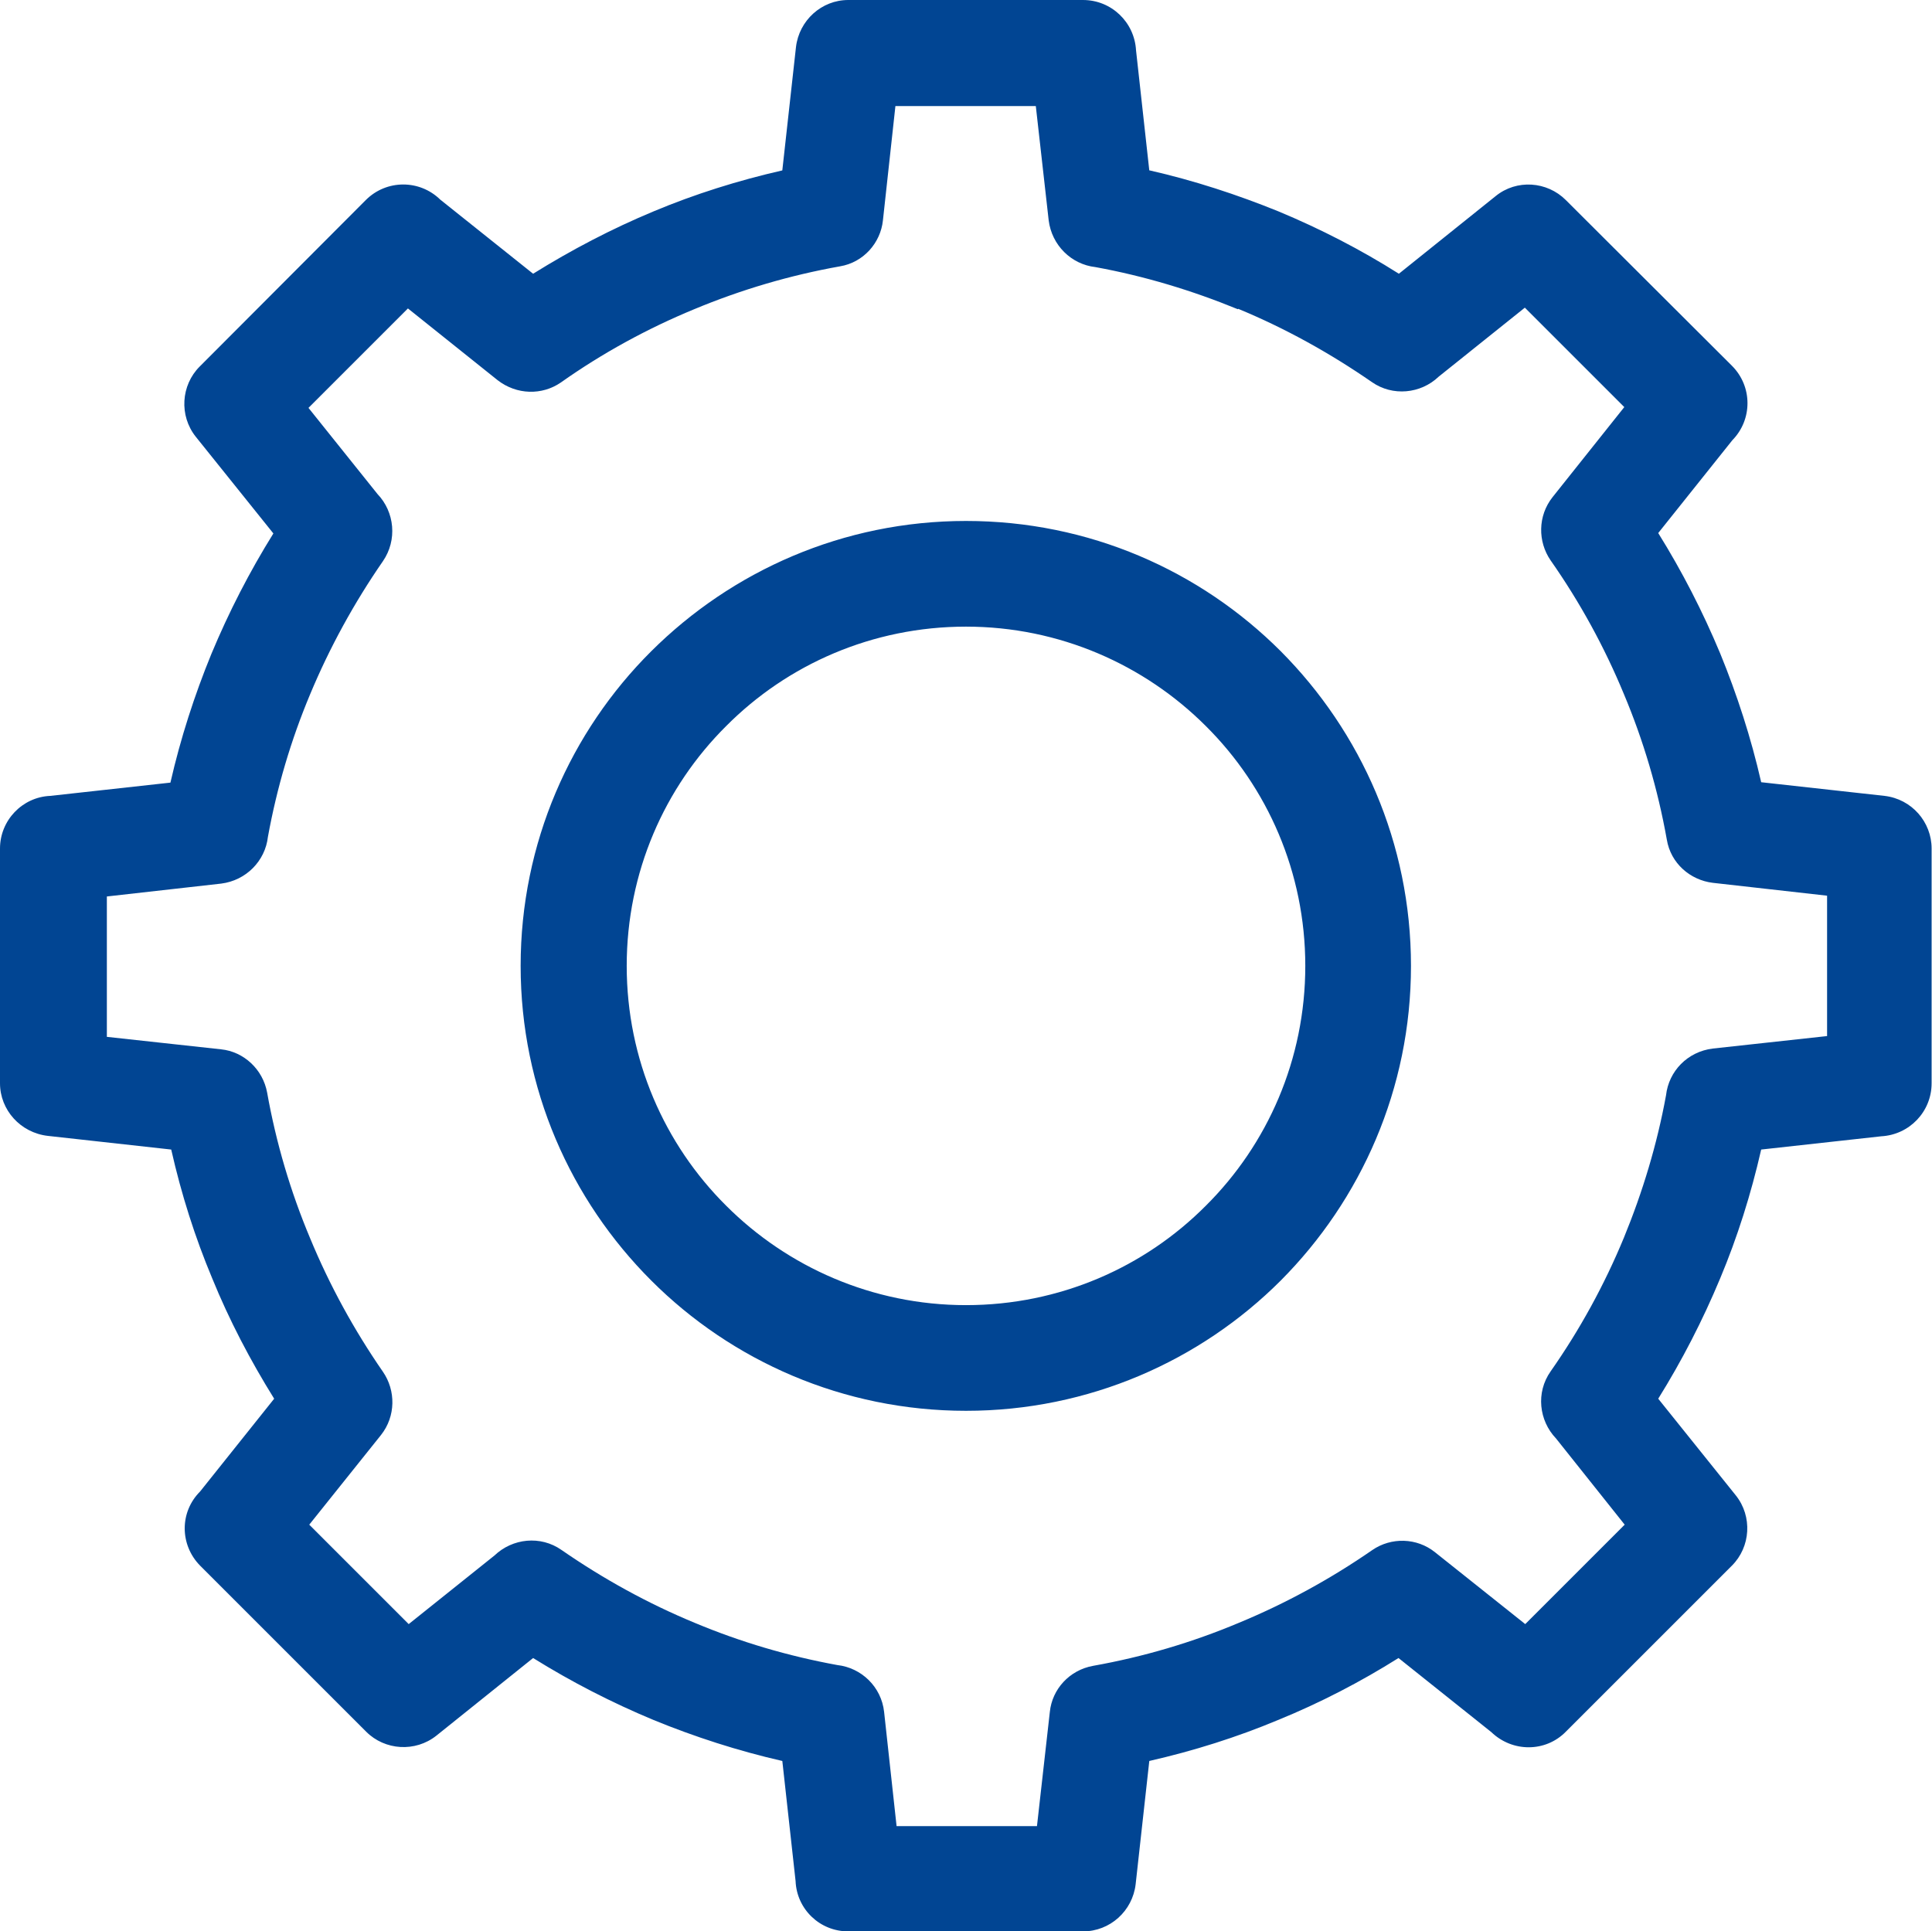
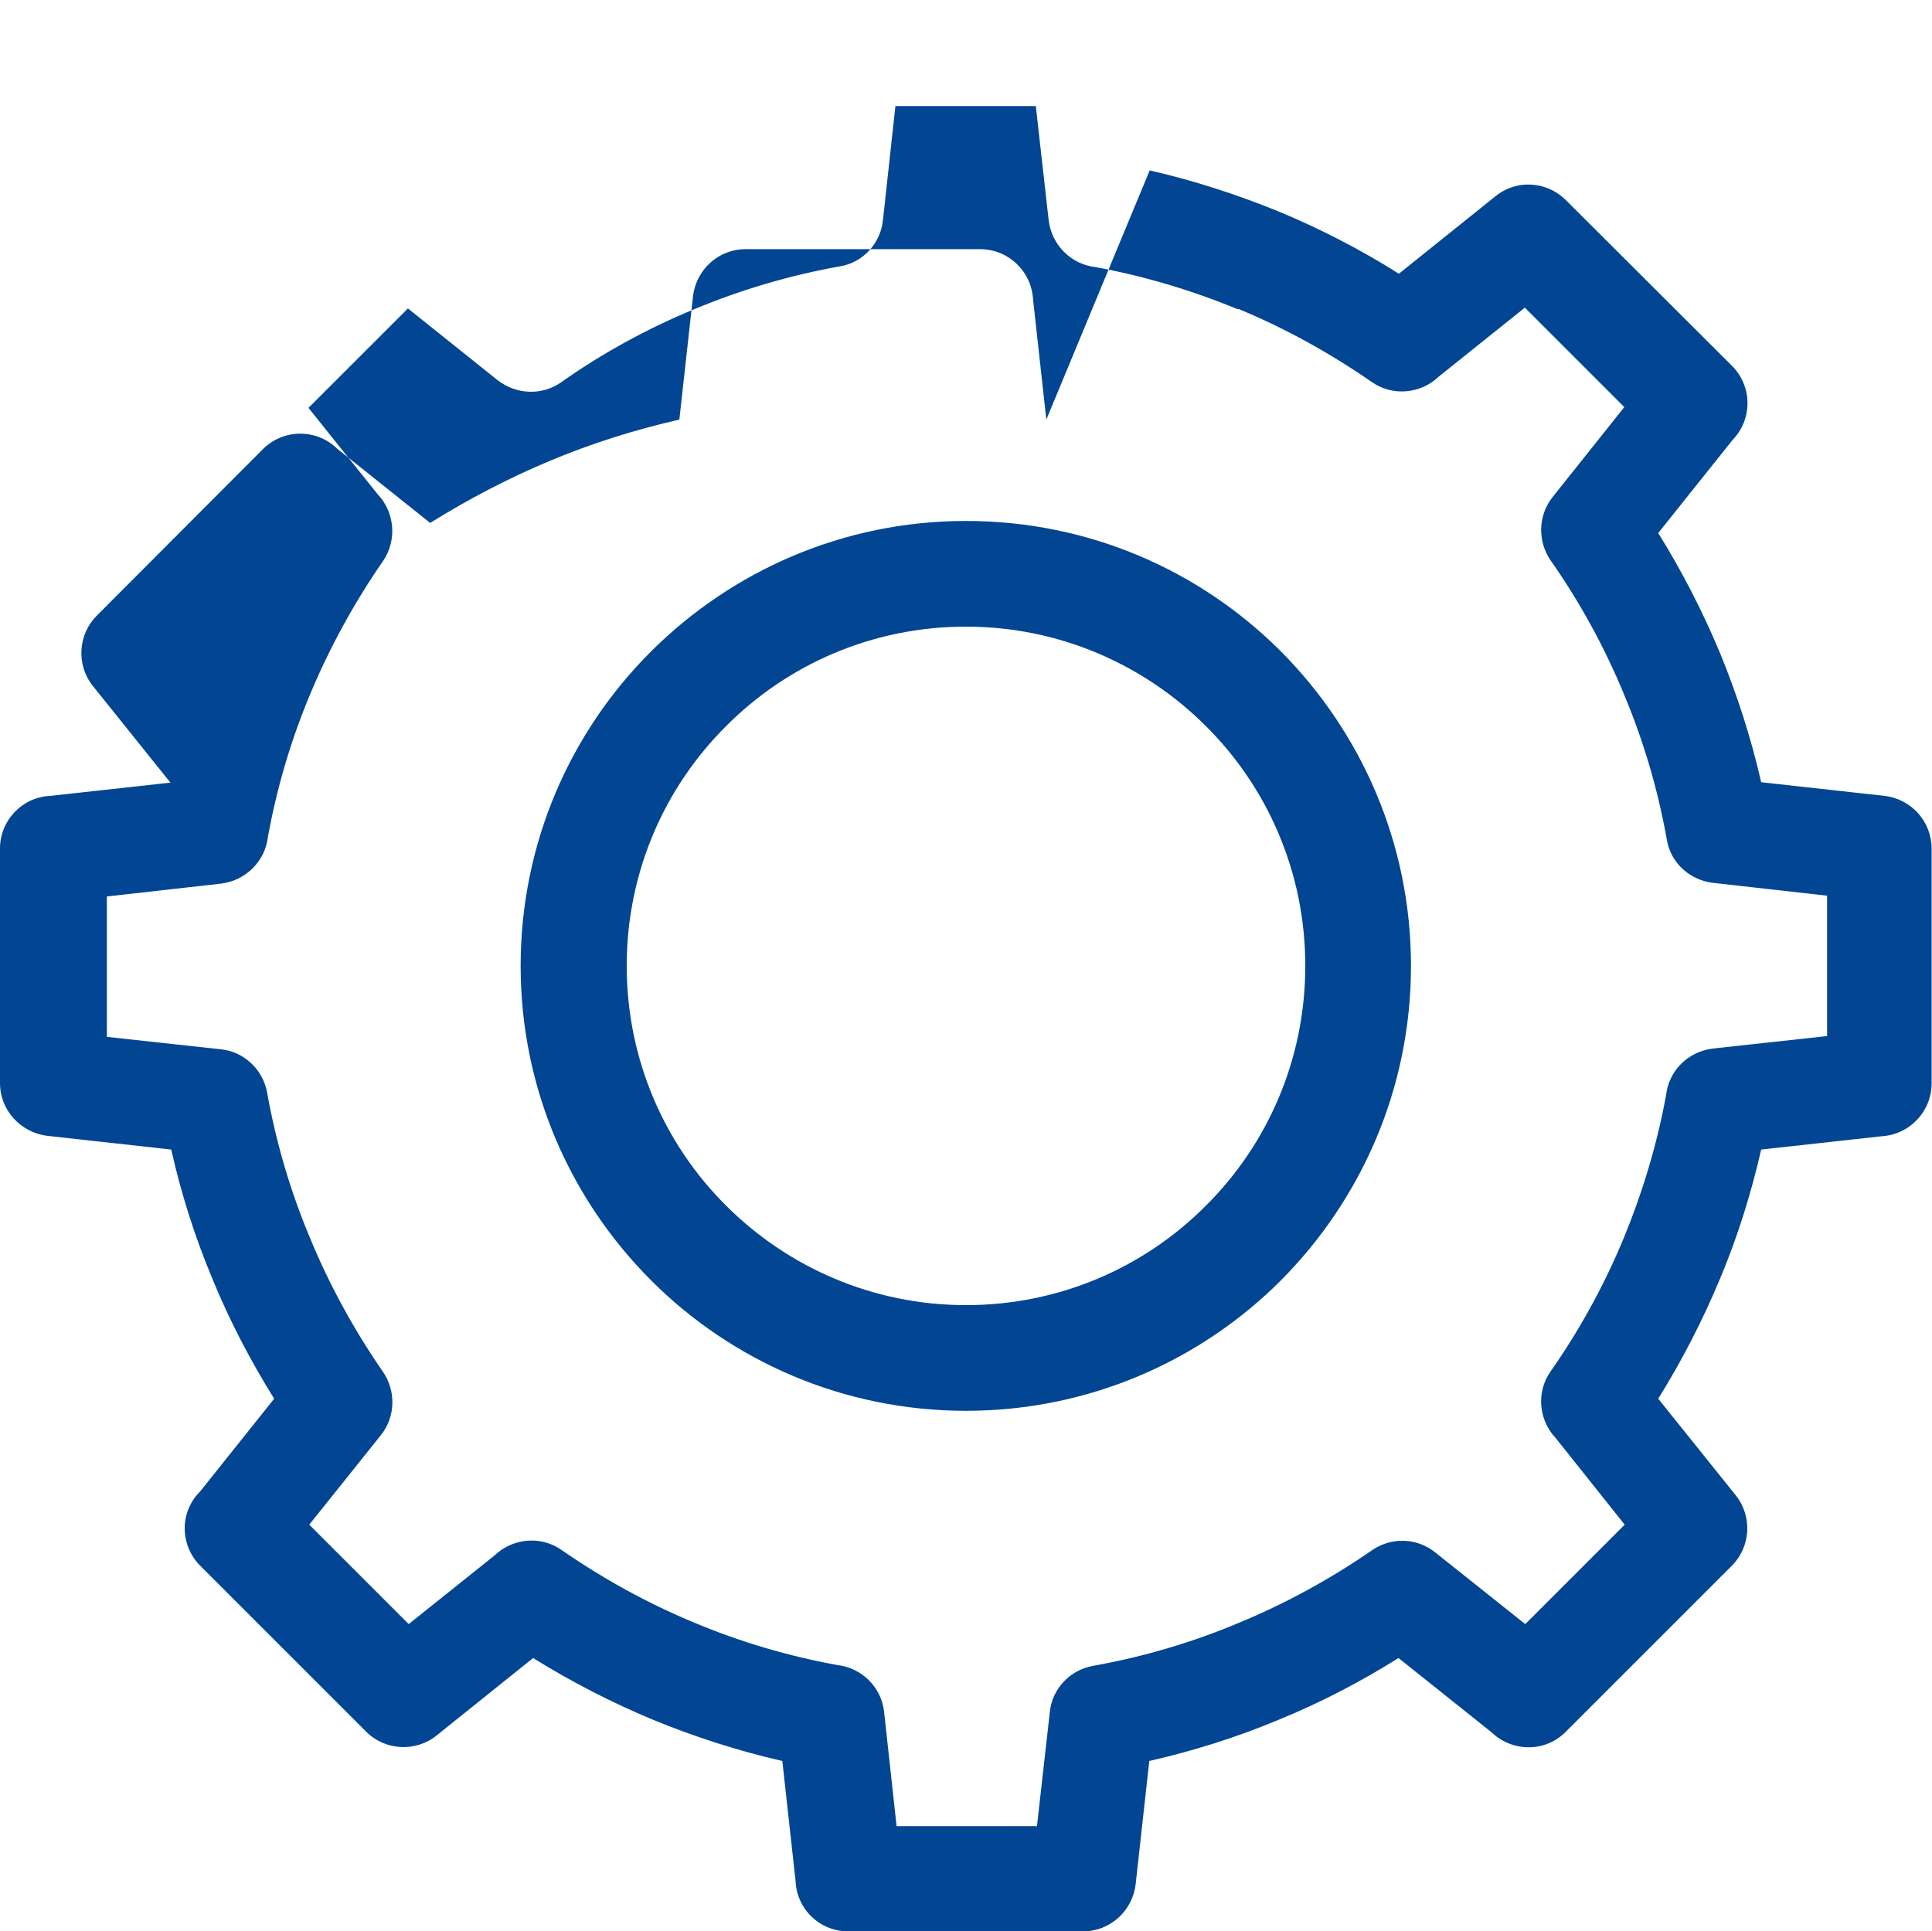
<svg xmlns="http://www.w3.org/2000/svg" id="Ebene_2" data-name="Ebene 2" viewBox="0 0 49.54 49.53">
  <defs>
    <style>
      .cls-1 {
        fill: #014593;
        fill-rule: evenodd;
      }
    </style>
  </defs>
  <g id="Layer_1" data-name="Layer 1">
-     <path class="cls-1" d="m29.48,4.37c1.14.26,2.24.62,3.3,1.05,1.08.45,2.11.98,3.09,1.6l2.48-1.99c.54-.44,1.32-.38,1.8.1h0s4.26,4.25,4.26,4.25c.53.53.53,1.38.01,1.91l-1.9,2.38c.61.98,1.14,2.01,1.59,3.09.43,1.05.79,2.16,1.05,3.3l3.16.35c.7.08,1.21.67,1.21,1.35v6.02c0,.73-.57,1.32-1.29,1.36l-3.08.34c-.26,1.14-.61,2.25-1.05,3.3-.45,1.08-.98,2.11-1.59,3.09l1.99,2.48c.43.54.38,1.32-.1,1.8h0s-4.26,4.26-4.26,4.26c-.52.53-1.37.53-1.91.01l-2.38-1.9c-.97.61-2.01,1.15-3.09,1.59-1.05.44-2.16.79-3.3,1.05l-.35,3.16c-.08.69-.66,1.21-1.35,1.21h-6.02c-.73,0-1.32-.57-1.35-1.29l-.34-3.08c-1.14-.26-2.25-.62-3.3-1.05-1.08-.45-2.11-.98-3.09-1.59l-2.48,1.99c-.54.43-1.32.38-1.8-.1h0s-4.26-4.26-4.26-4.26c-.52-.53-.53-1.37,0-1.9l1.9-2.38c-.61-.98-1.15-2.01-1.59-3.09-.44-1.05-.79-2.15-1.05-3.3l-3.16-.35C.52,29.05,0,28.46,0,27.78v-6.02c0-.72.57-1.32,1.29-1.35l3.08-.34c.26-1.14.62-2.25,1.05-3.3.45-1.08.98-2.11,1.59-3.09l-1.99-2.48c-.43-.54-.38-1.32.1-1.8h0s4.26-4.27,4.26-4.27c.53-.53,1.38-.53,1.91-.01l2.38,1.9c.98-.61,2.01-1.15,3.09-1.6,1.05-.44,2.16-.79,3.3-1.05l.35-3.16c.08-.69.66-1.21,1.34-1.21h6.02c.73,0,1.32.57,1.36,1.29l.34,3.08h0Zm2.26,3.56c-1.17-.48-2.39-.85-3.65-1.08-.62-.07-1.12-.56-1.2-1.2l-.33-2.93h-3.6l-.32,2.93h0c-.06.58-.5,1.08-1.1,1.18-1.29.23-2.54.6-3.74,1.1-1.21.5-2.36,1.13-3.42,1.88h0c-.48.33-1.13.32-1.62-.06l-2.3-1.84-2.55,2.55,1.77,2.21c.44.46.51,1.18.14,1.72-.74,1.07-1.37,2.22-1.87,3.42-.49,1.17-.85,2.39-1.08,3.65-.07.62-.56,1.12-1.2,1.2l-2.93.33v3.6l2.93.32h0c.58.06,1.07.51,1.18,1.11.23,1.29.6,2.54,1.1,3.73.5,1.21,1.13,2.36,1.87,3.43h0c.33.48.33,1.14-.05,1.62l-1.84,2.3,2.55,2.55,2.2-1.76c.46-.44,1.18-.52,1.72-.14,1.07.74,2.21,1.37,3.42,1.87,1.17.49,2.39.85,3.65,1.08.62.07,1.13.56,1.2,1.2l.32,2.93h3.6l.33-2.93h0c.06-.58.5-1.07,1.11-1.18,1.29-.23,2.54-.6,3.73-1.1,1.21-.5,2.36-1.13,3.43-1.87h0c.48-.33,1.14-.32,1.61.06l2.31,1.84,2.55-2.55-1.76-2.21c-.44-.46-.52-1.18-.14-1.72.75-1.07,1.38-2.22,1.88-3.43.48-1.17.85-2.39,1.08-3.65.07-.62.55-1.12,1.2-1.2l2.93-.32v-3.6l-2.93-.33h0c-.58-.07-1.08-.5-1.18-1.11-.23-1.29-.6-2.54-1.1-3.73-.5-1.21-1.13-2.36-1.88-3.43h0c-.33-.48-.33-1.14.05-1.62l1.84-2.31-2.55-2.55-2.21,1.77c-.46.44-1.18.51-1.71.14-1.07-.74-2.22-1.38-3.43-1.88h0Zm-6.97,5.43c-3.15,0-6,1.28-8.07,3.34-2.07,2.06-3.35,4.92-3.35,8.07s1.28,6,3.35,8.07c2.06,2.06,4.92,3.34,8.07,3.34s6.01-1.28,8.07-3.34c2.06-2.07,3.34-4.92,3.34-8.07s-1.28-6-3.34-8.07c-2.07-2.07-4.92-3.34-8.07-3.34h0Zm6.15,5.26c-1.57-1.57-3.75-2.55-6.15-2.55s-4.58.97-6.15,2.55c-1.58,1.57-2.55,3.75-2.55,6.15s.97,4.58,2.55,6.15c1.57,1.57,3.75,2.55,6.15,2.55s4.58-.97,6.15-2.55c1.58-1.57,2.55-3.75,2.55-6.15s-.97-4.58-2.55-6.15Z" />
+     <path class="cls-1" d="m29.48,4.37c1.14.26,2.24.62,3.3,1.05,1.08.45,2.11.98,3.09,1.6l2.48-1.99c.54-.44,1.32-.38,1.8.1h0s4.26,4.25,4.26,4.25c.53.53.53,1.38.01,1.91l-1.9,2.38c.61.98,1.14,2.01,1.59,3.09.43,1.05.79,2.16,1.05,3.3l3.16.35c.7.08,1.21.67,1.21,1.35v6.02c0,.73-.57,1.32-1.29,1.36l-3.08.34c-.26,1.14-.61,2.25-1.05,3.3-.45,1.08-.98,2.11-1.59,3.09l1.99,2.48c.43.54.38,1.32-.1,1.8h0s-4.26,4.26-4.26,4.26c-.52.53-1.37.53-1.91.01l-2.38-1.9c-.97.61-2.01,1.15-3.09,1.59-1.05.44-2.16.79-3.3,1.05l-.35,3.16c-.08.69-.66,1.21-1.35,1.21h-6.02c-.73,0-1.32-.57-1.35-1.29l-.34-3.08c-1.14-.26-2.25-.62-3.3-1.05-1.08-.45-2.11-.98-3.09-1.59l-2.48,1.99c-.54.43-1.32.38-1.8-.1h0s-4.26-4.26-4.26-4.26c-.52-.53-.53-1.37,0-1.9l1.9-2.38c-.61-.98-1.15-2.01-1.59-3.09-.44-1.05-.79-2.15-1.05-3.3l-3.16-.35C.52,29.05,0,28.46,0,27.78v-6.02c0-.72.57-1.32,1.29-1.35l3.08-.34l-1.99-2.48c-.43-.54-.38-1.32.1-1.8h0s4.26-4.27,4.26-4.27c.53-.53,1.38-.53,1.91-.01l2.38,1.9c.98-.61,2.01-1.15,3.09-1.6,1.05-.44,2.16-.79,3.3-1.05l.35-3.16c.08-.69.66-1.21,1.34-1.21h6.02c.73,0,1.32.57,1.36,1.29l.34,3.08h0Zm2.26,3.56c-1.17-.48-2.39-.85-3.65-1.08-.62-.07-1.12-.56-1.2-1.2l-.33-2.93h-3.6l-.32,2.93h0c-.06.58-.5,1.08-1.1,1.18-1.29.23-2.54.6-3.74,1.1-1.21.5-2.36,1.13-3.42,1.88h0c-.48.33-1.13.32-1.62-.06l-2.3-1.84-2.55,2.55,1.77,2.21c.44.46.51,1.18.14,1.72-.74,1.07-1.37,2.22-1.87,3.42-.49,1.17-.85,2.39-1.08,3.65-.07.62-.56,1.12-1.2,1.2l-2.93.33v3.6l2.93.32h0c.58.06,1.07.51,1.18,1.11.23,1.29.6,2.54,1.1,3.73.5,1.21,1.13,2.36,1.87,3.43h0c.33.48.33,1.14-.05,1.62l-1.84,2.3,2.55,2.55,2.2-1.76c.46-.44,1.18-.52,1.72-.14,1.07.74,2.21,1.37,3.42,1.87,1.17.49,2.39.85,3.65,1.08.62.07,1.13.56,1.2,1.2l.32,2.93h3.6l.33-2.93h0c.06-.58.5-1.07,1.11-1.18,1.29-.23,2.54-.6,3.73-1.1,1.21-.5,2.36-1.13,3.43-1.87h0c.48-.33,1.14-.32,1.61.06l2.31,1.84,2.55-2.55-1.76-2.21c-.44-.46-.52-1.18-.14-1.72.75-1.07,1.38-2.22,1.88-3.43.48-1.17.85-2.39,1.08-3.65.07-.62.55-1.12,1.2-1.2l2.93-.32v-3.6l-2.93-.33h0c-.58-.07-1.08-.5-1.18-1.11-.23-1.29-.6-2.54-1.1-3.73-.5-1.21-1.13-2.36-1.88-3.43h0c-.33-.48-.33-1.14.05-1.62l1.84-2.31-2.55-2.55-2.21,1.77c-.46.44-1.18.51-1.71.14-1.07-.74-2.22-1.38-3.43-1.88h0Zm-6.97,5.43c-3.15,0-6,1.28-8.07,3.34-2.07,2.06-3.35,4.92-3.35,8.07s1.28,6,3.35,8.07c2.06,2.06,4.92,3.34,8.07,3.34s6.01-1.28,8.07-3.34c2.06-2.07,3.34-4.92,3.34-8.07s-1.28-6-3.34-8.07c-2.07-2.07-4.92-3.34-8.07-3.34h0Zm6.15,5.26c-1.57-1.57-3.75-2.55-6.15-2.55s-4.58.97-6.15,2.55c-1.58,1.57-2.55,3.75-2.55,6.15s.97,4.58,2.55,6.15c1.57,1.57,3.75,2.55,6.15,2.55s4.58-.97,6.15-2.55c1.58-1.57,2.55-3.75,2.55-6.15s-.97-4.58-2.55-6.15Z" />
  </g>
</svg>